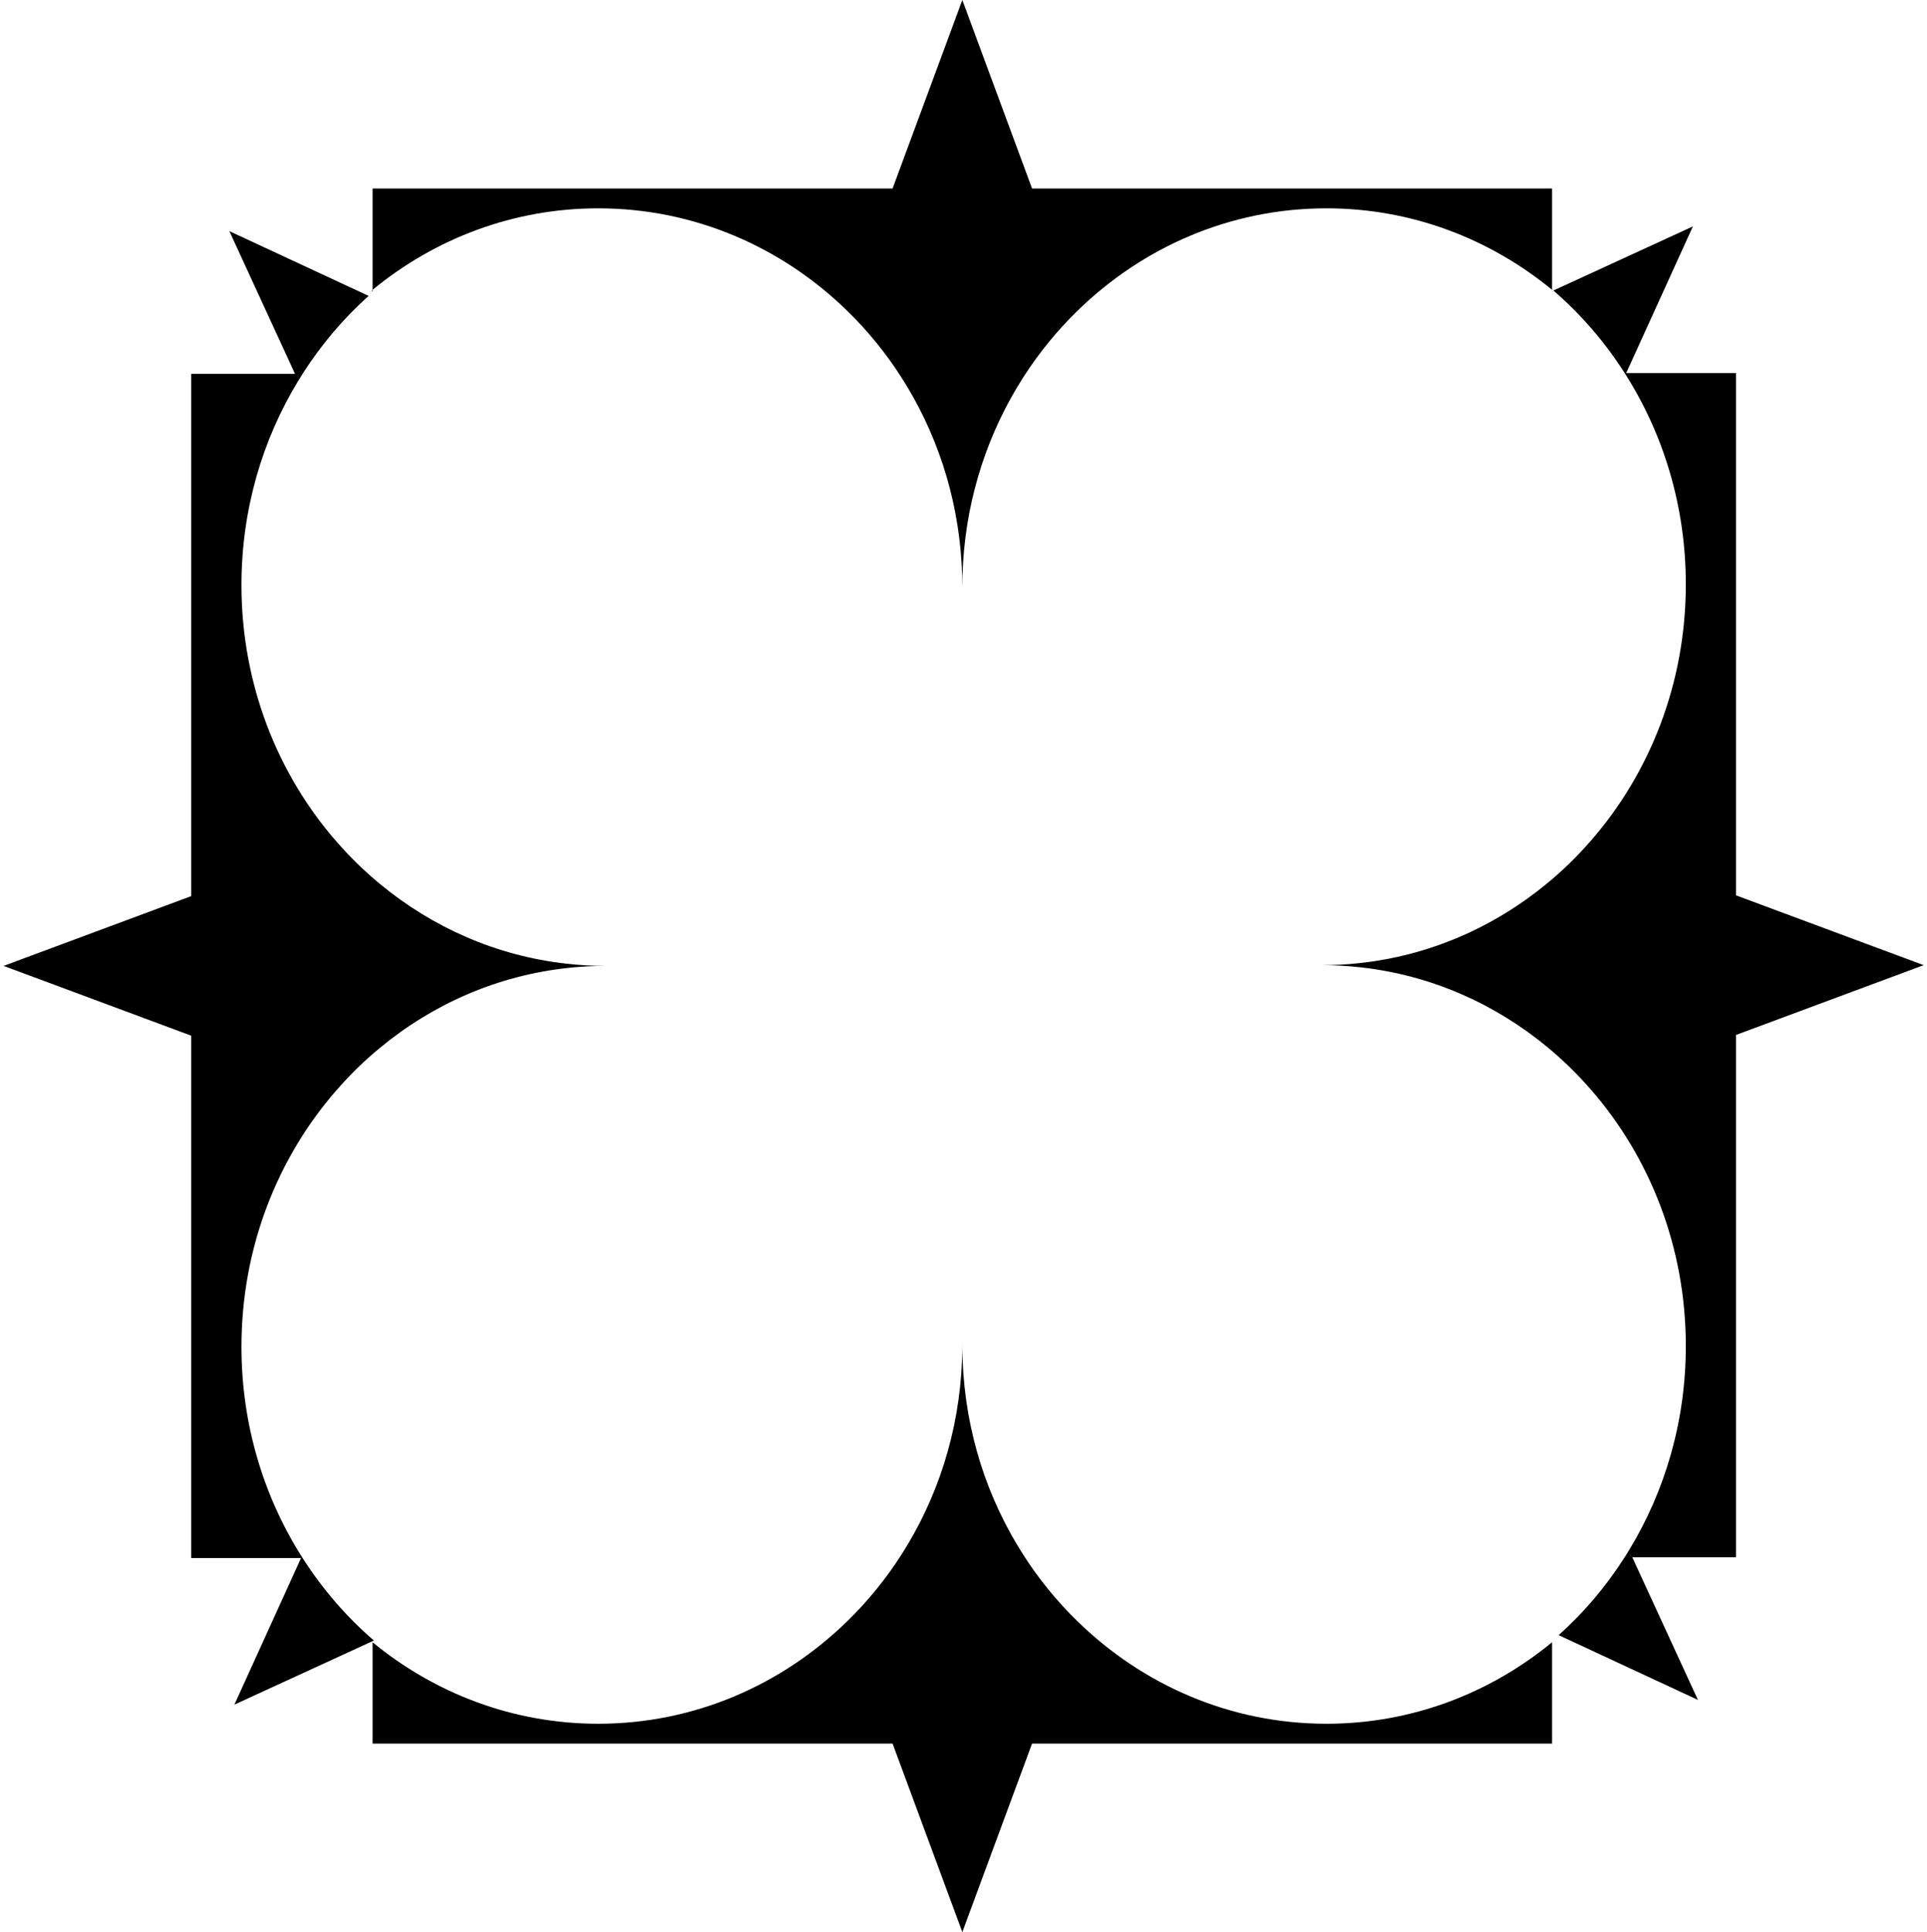
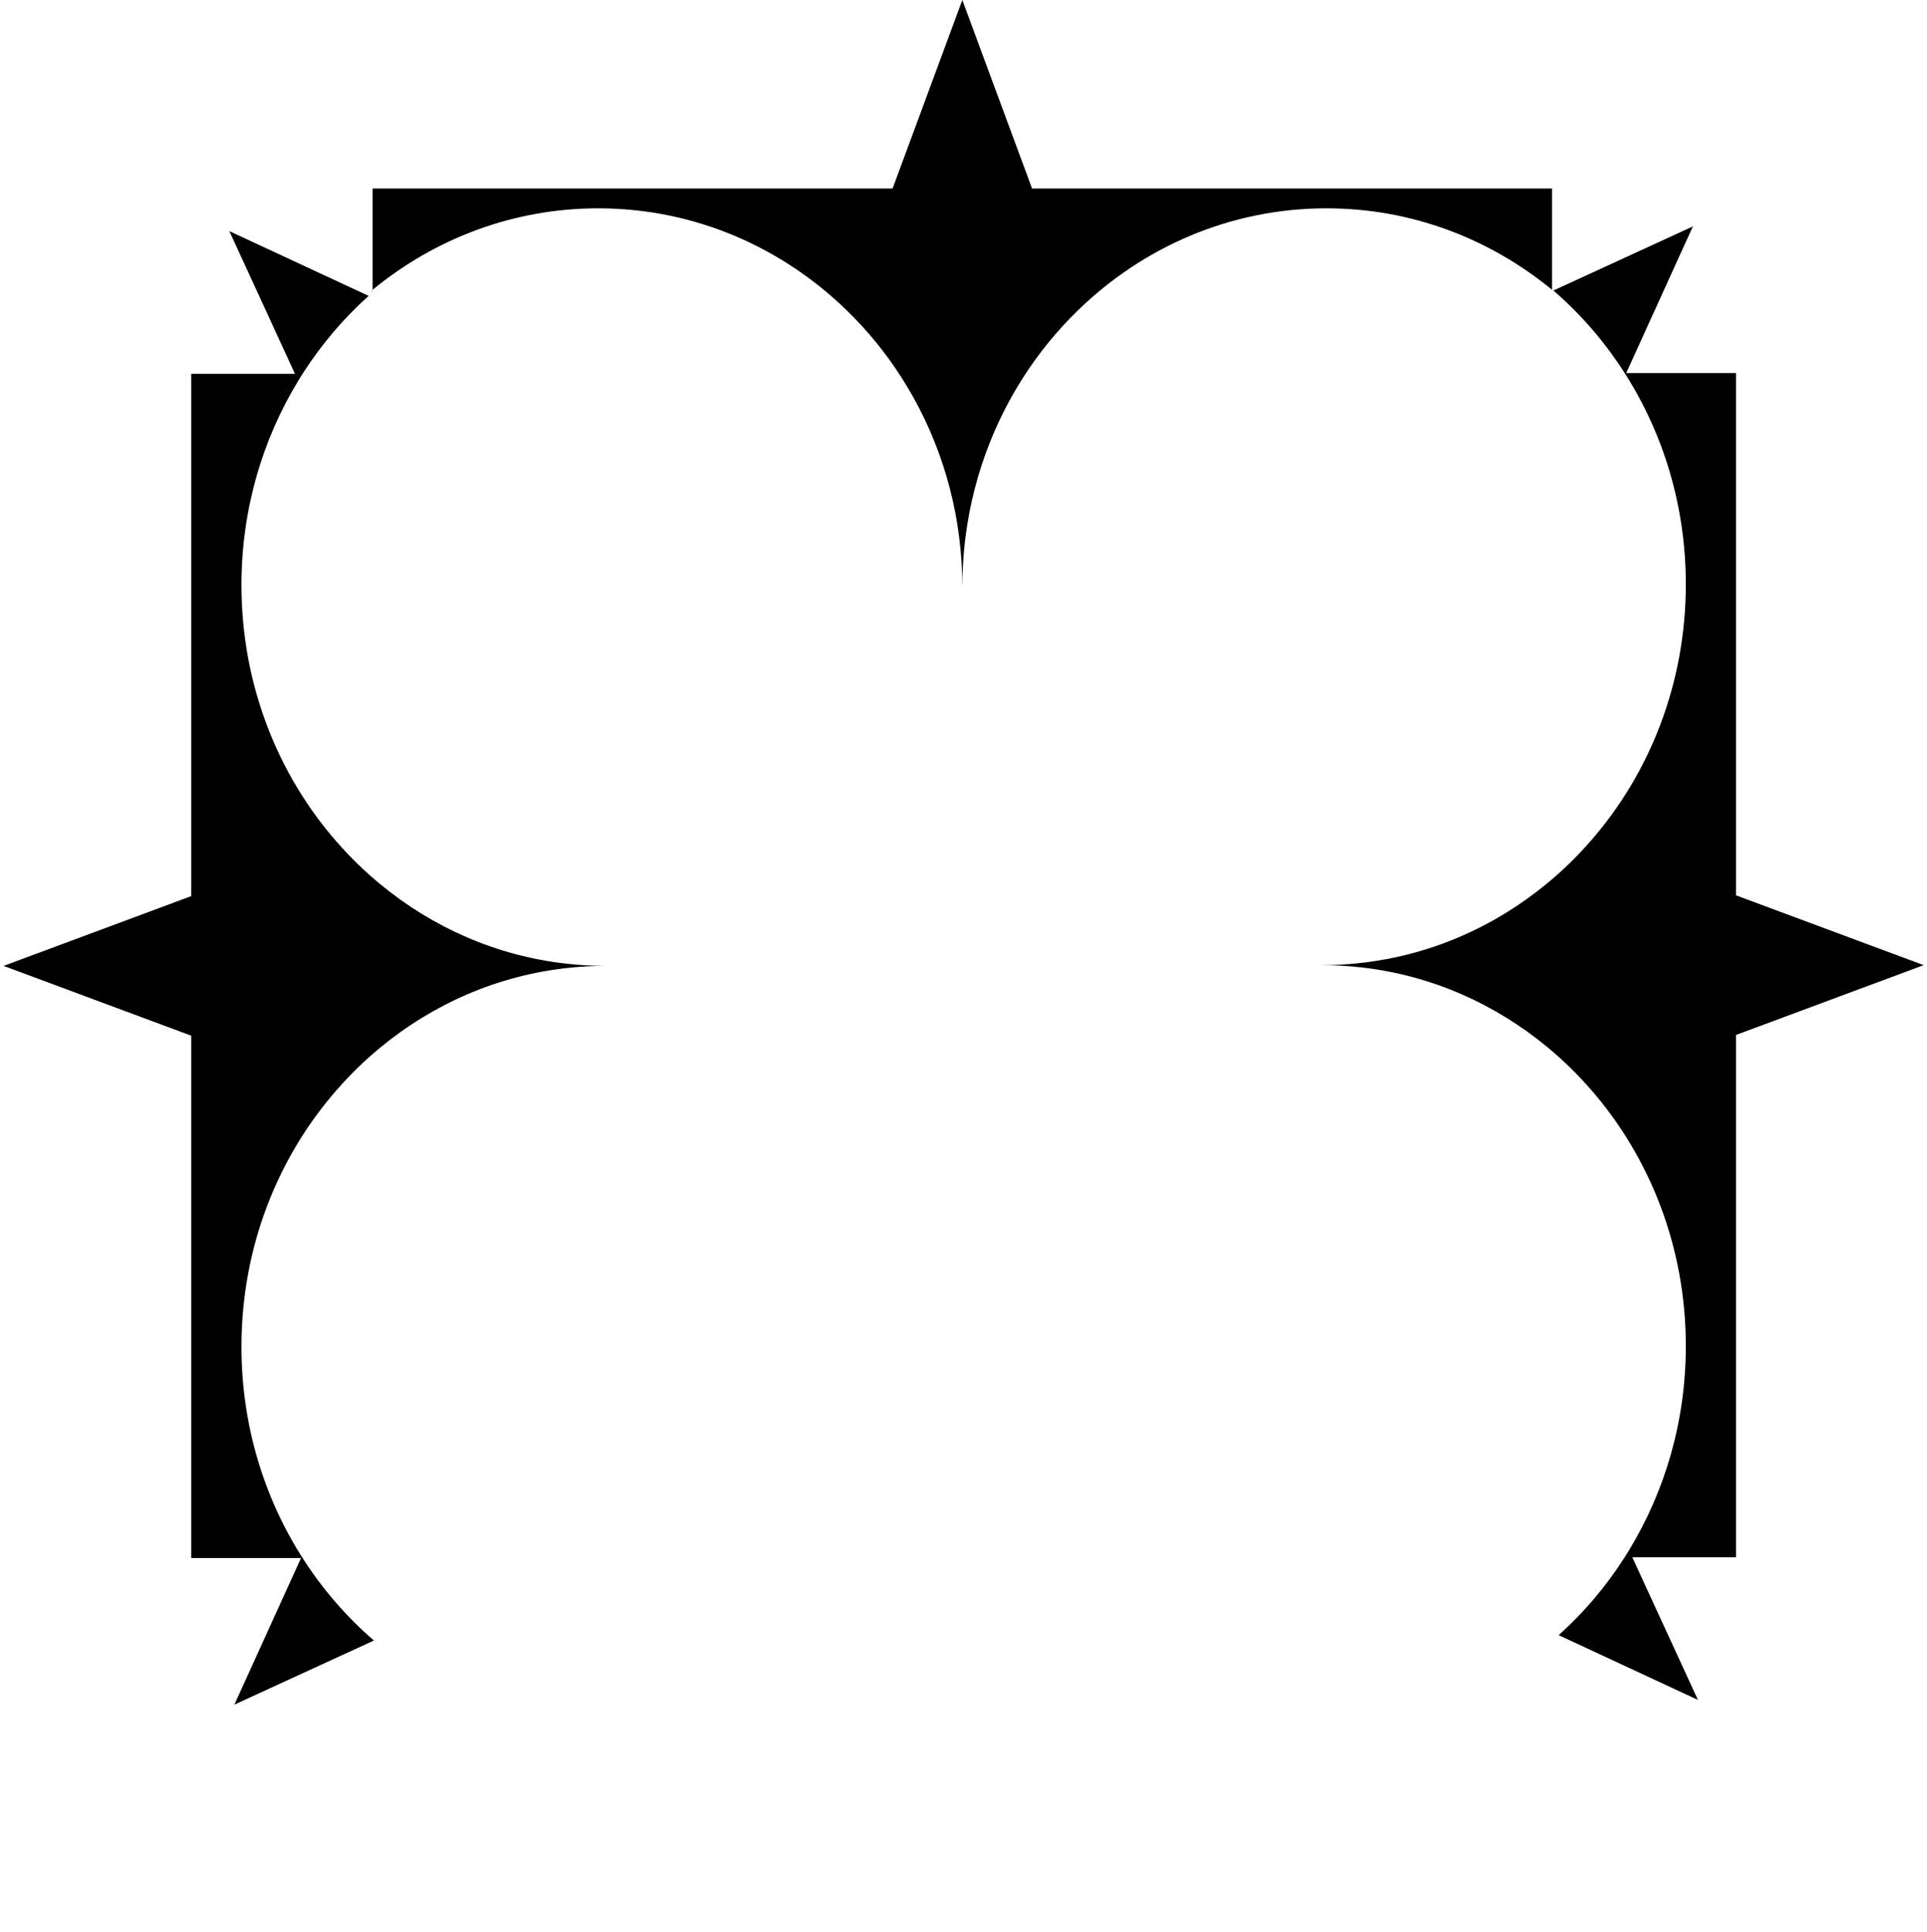
<svg xmlns="http://www.w3.org/2000/svg" width="409" height="410" viewBox="0 0 409 410" fill="none">
-   <path d="M329.42 348.5V370H219.05L204.25 410L189.45 370H79.08V348.5C92.24 359.32 108.88 365.79 126.97 365.79C147.42 365.79 166.02 357.52 179.83 344.03C184.14 339.83 187.99 335.12 191.27 330C198.92 318.1 203.59 303.94 204.18 288.7C204.23 287.61 204.25 286.51 204.25 285.4C204.25 286.48 204.27 287.56 204.32 288.63C204.89 303.9 209.57 318.08 217.23 330C220.51 335.12 224.36 339.83 228.67 344.03C242.48 357.52 261.08 365.79 281.53 365.79C299.62 365.79 316.26 359.32 329.42 348.5Z" fill="#262001" style="fill:#262001;fill:color(display-p3 0.149 0.126 0.004);fill-opacity:1;" />
  <path d="M329.42 40V61.5C316.26 50.68 299.62 44.21 281.53 44.21C261.08 44.21 242.48 52.48 228.67 65.97C224.36 70.17 220.51 74.88 217.23 80C209.84 91.5 205.23 105.1 204.39 119.75C204.3 121.36 204.25 122.97 204.25 124.6C204.25 122.93 204.2 121.27 204.1 119.62C203.25 105.02 198.64 91.47 191.27 80C187.99 74.88 184.14 70.17 179.83 65.97C166.02 52.48 147.42 44.21 126.97 44.21C108.88 44.21 92.24 50.68 79.08 61.5V40H189.45L204.25 0L219.05 40H329.42Z" fill="#262001" style="fill:#262001;fill:color(display-p3 0.149 0.126 0.004);fill-opacity:1;" />
  <path d="M408.299 204.81L368.469 219.62V330.46H346.449L360.379 360.73L330.819 346.99C336.179 342.19 340.899 336.62 344.829 330.46C345.149 329.97 345.459 329.46 345.759 328.96C353.389 316.44 357.809 301.57 357.809 285.63C357.809 264.62 350.149 245.49 337.579 231.12H337.569C334.769 227.89 331.699 224.92 328.419 222.2C317.299 213 303.699 206.93 288.829 205.28C286.109 204.97 283.329 204.81 280.529 204.81C283.189 204.81 285.829 204.67 288.419 204.39C303.439 202.8 317.199 196.71 328.419 187.42C331.699 184.72 334.769 181.73 337.569 178.5H337.579C350.149 164.14 357.809 145.01 357.809 123.99C357.809 107.53 353.109 92.23 345.019 79.46C344.959 79.36 344.899 79.26 344.829 79.16C340.629 72.58 335.529 66.68 329.699 61.65L359.309 48.05L345.159 79.16H368.469V190L408.299 204.81Z" fill="#262001" style="fill:#262001;fill:color(display-p3 0.149 0.126 0.004);fill-opacity:1;" />
-   <path d="M79.08 61.81V61.5C79 61.57 78.92 61.63 78.85 61.7L79.08 61.81Z" fill="#262001" style="fill:#262001;fill:color(display-p3 0.149 0.126 0.004);fill-opacity:1;" />
+   <path d="M79.08 61.81C79 61.57 78.92 61.63 78.85 61.7L79.08 61.81Z" fill="#262001" style="fill:#262001;fill:color(display-p3 0.149 0.126 0.004);fill-opacity:1;" />
  <path d="M0.76 204.97L40.59 190.16V79.32H62.61L48.68 49.05L78.24 62.79C72.88 67.59 68.16 73.16 64.23 79.32C63.91 79.81 63.6 80.32 63.3 80.82C55.67 93.34 51.25 108.21 51.25 124.15C51.25 145.16 58.91 164.29 71.48 178.66H71.49C74.29 181.89 77.36 184.86 80.64 187.58C91.76 196.78 105.36 202.85 120.23 204.5C122.95 204.81 125.73 204.97 128.53 204.97C125.87 204.97 123.23 205.11 120.64 205.39C105.62 206.98 91.86 213.07 80.64 222.36C77.36 225.06 74.29 228.05 71.49 231.28H71.48C58.91 245.64 51.25 264.77 51.25 285.79C51.25 302.25 55.95 317.55 64.04 330.32C64.1 330.42 64.16 330.52 64.23 330.62C68.43 337.2 73.53 343.1 79.36 348.13L49.75 361.73L63.9 330.62H40.59V219.78L0.76 204.97Z" fill="#262001" style="fill:#262001;fill:color(display-p3 0.149 0.126 0.004);fill-opacity:1;" />
</svg>